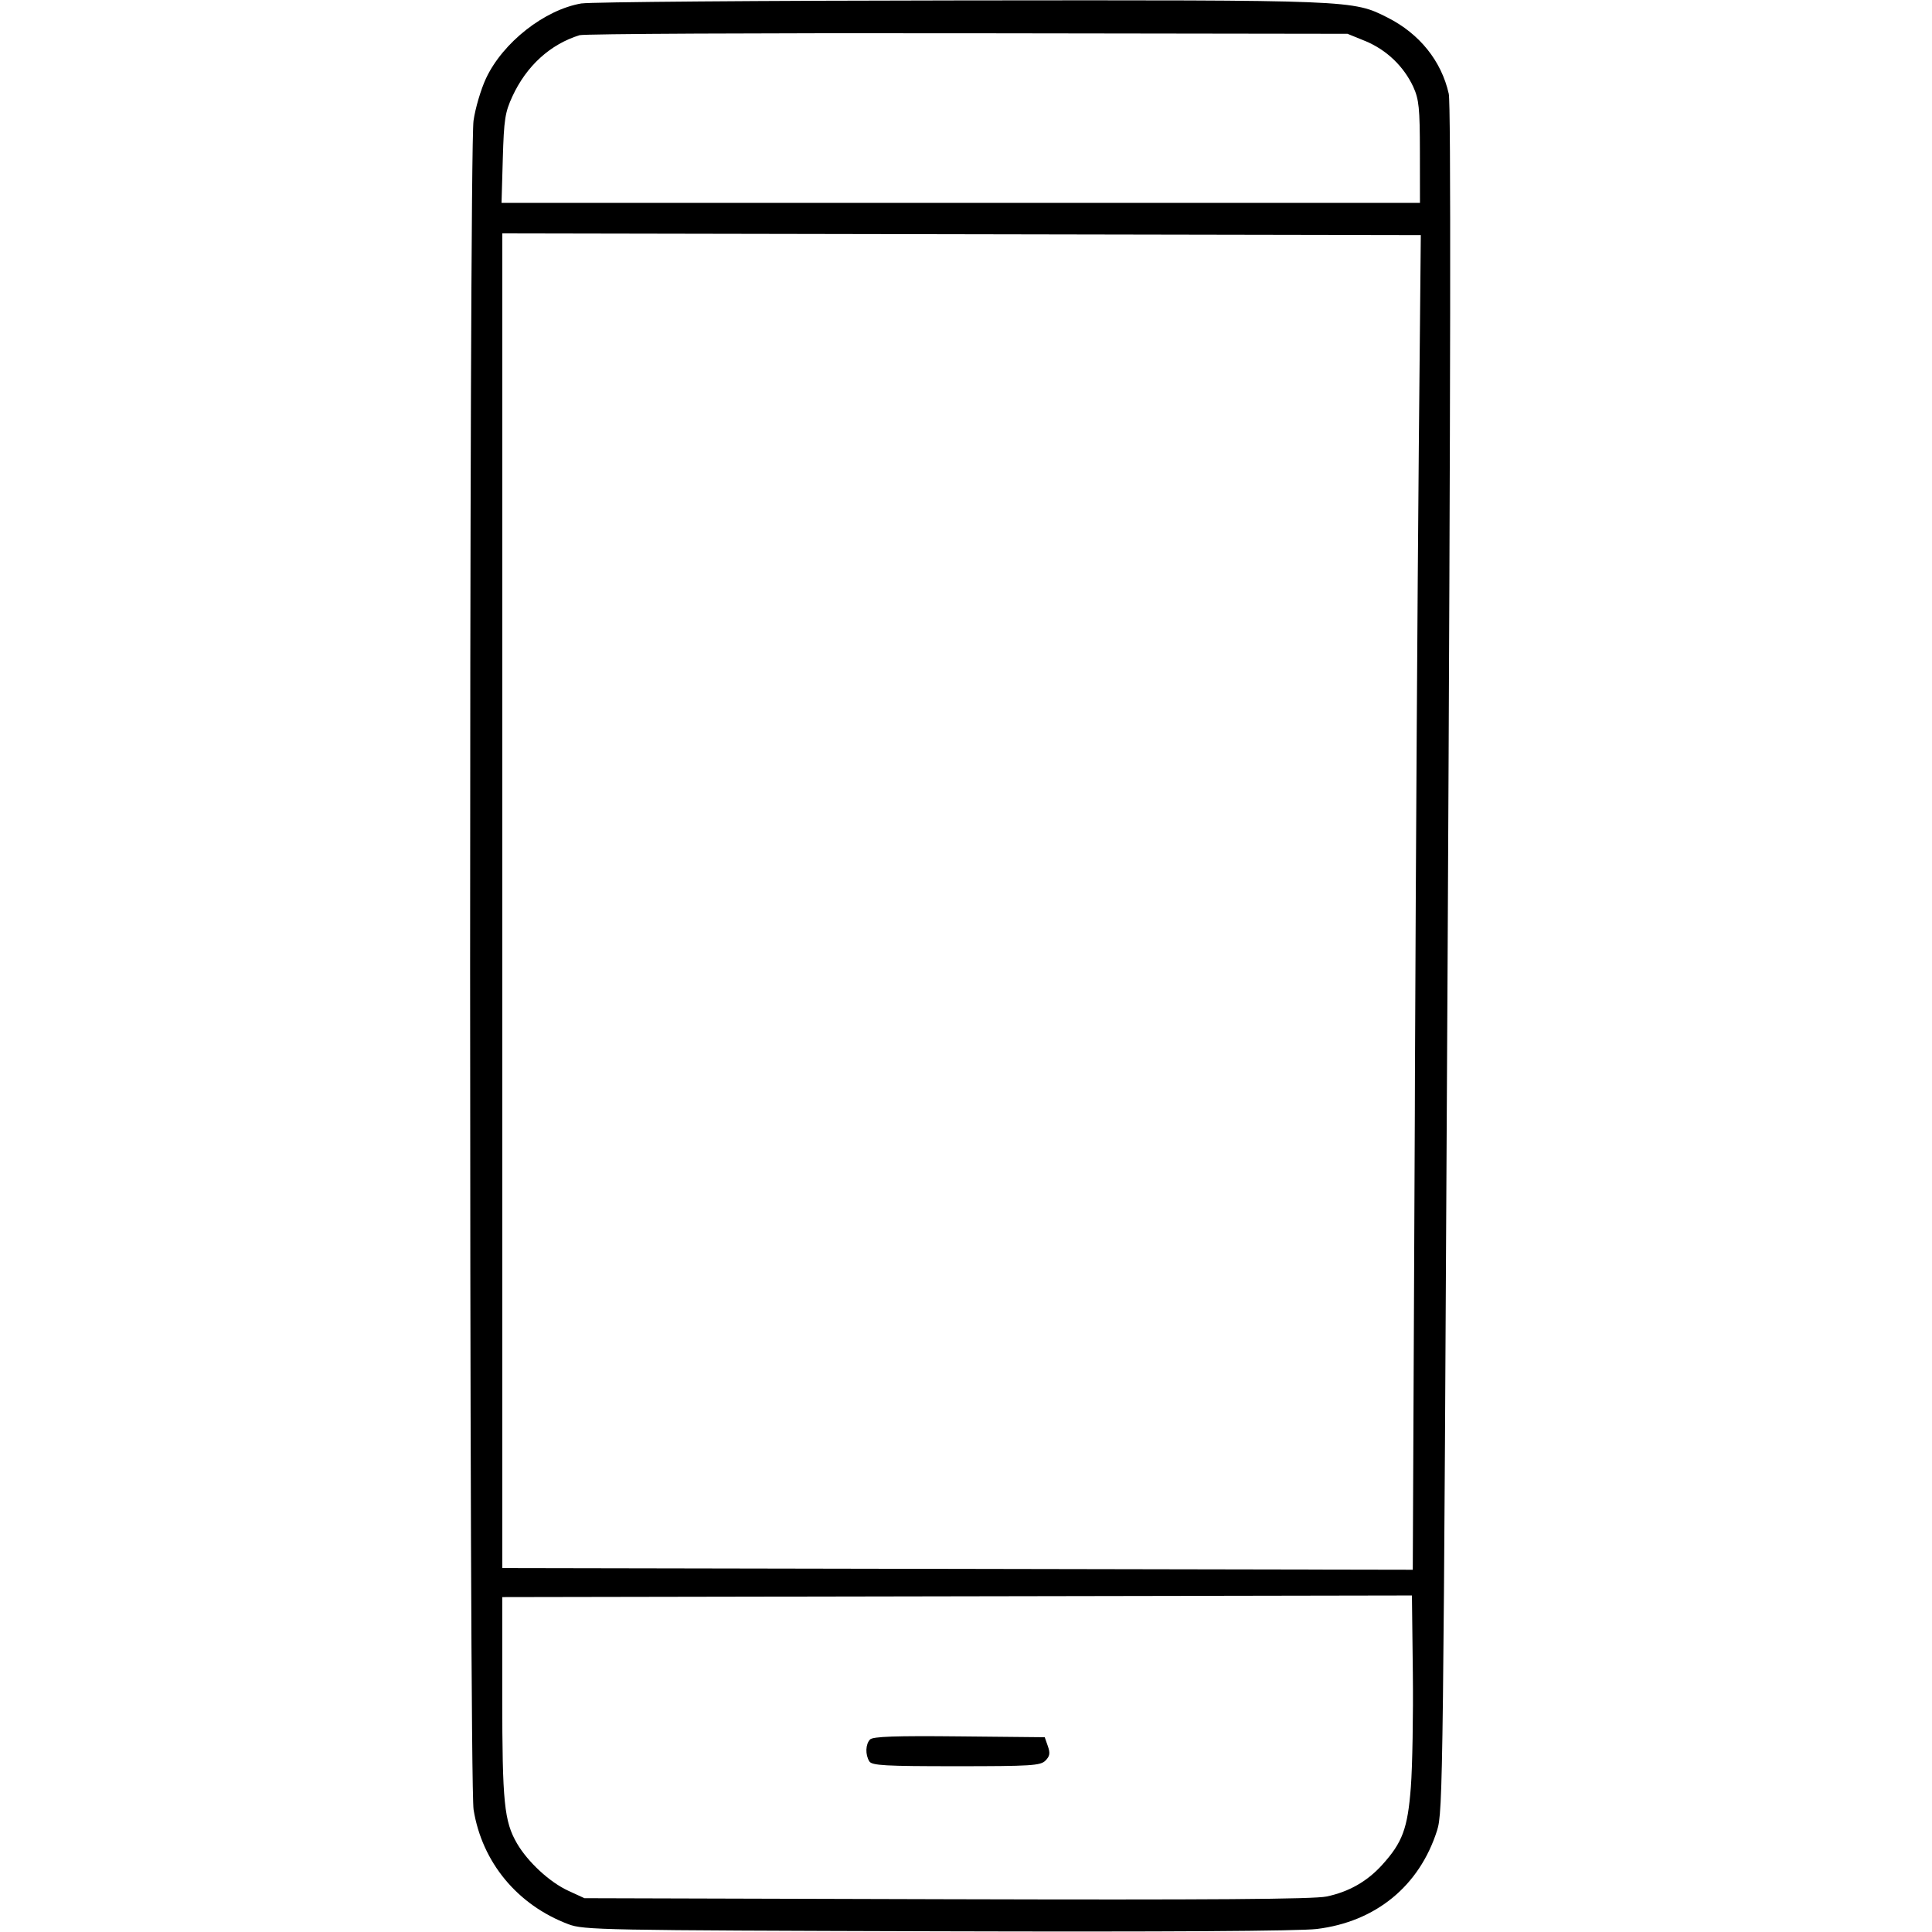
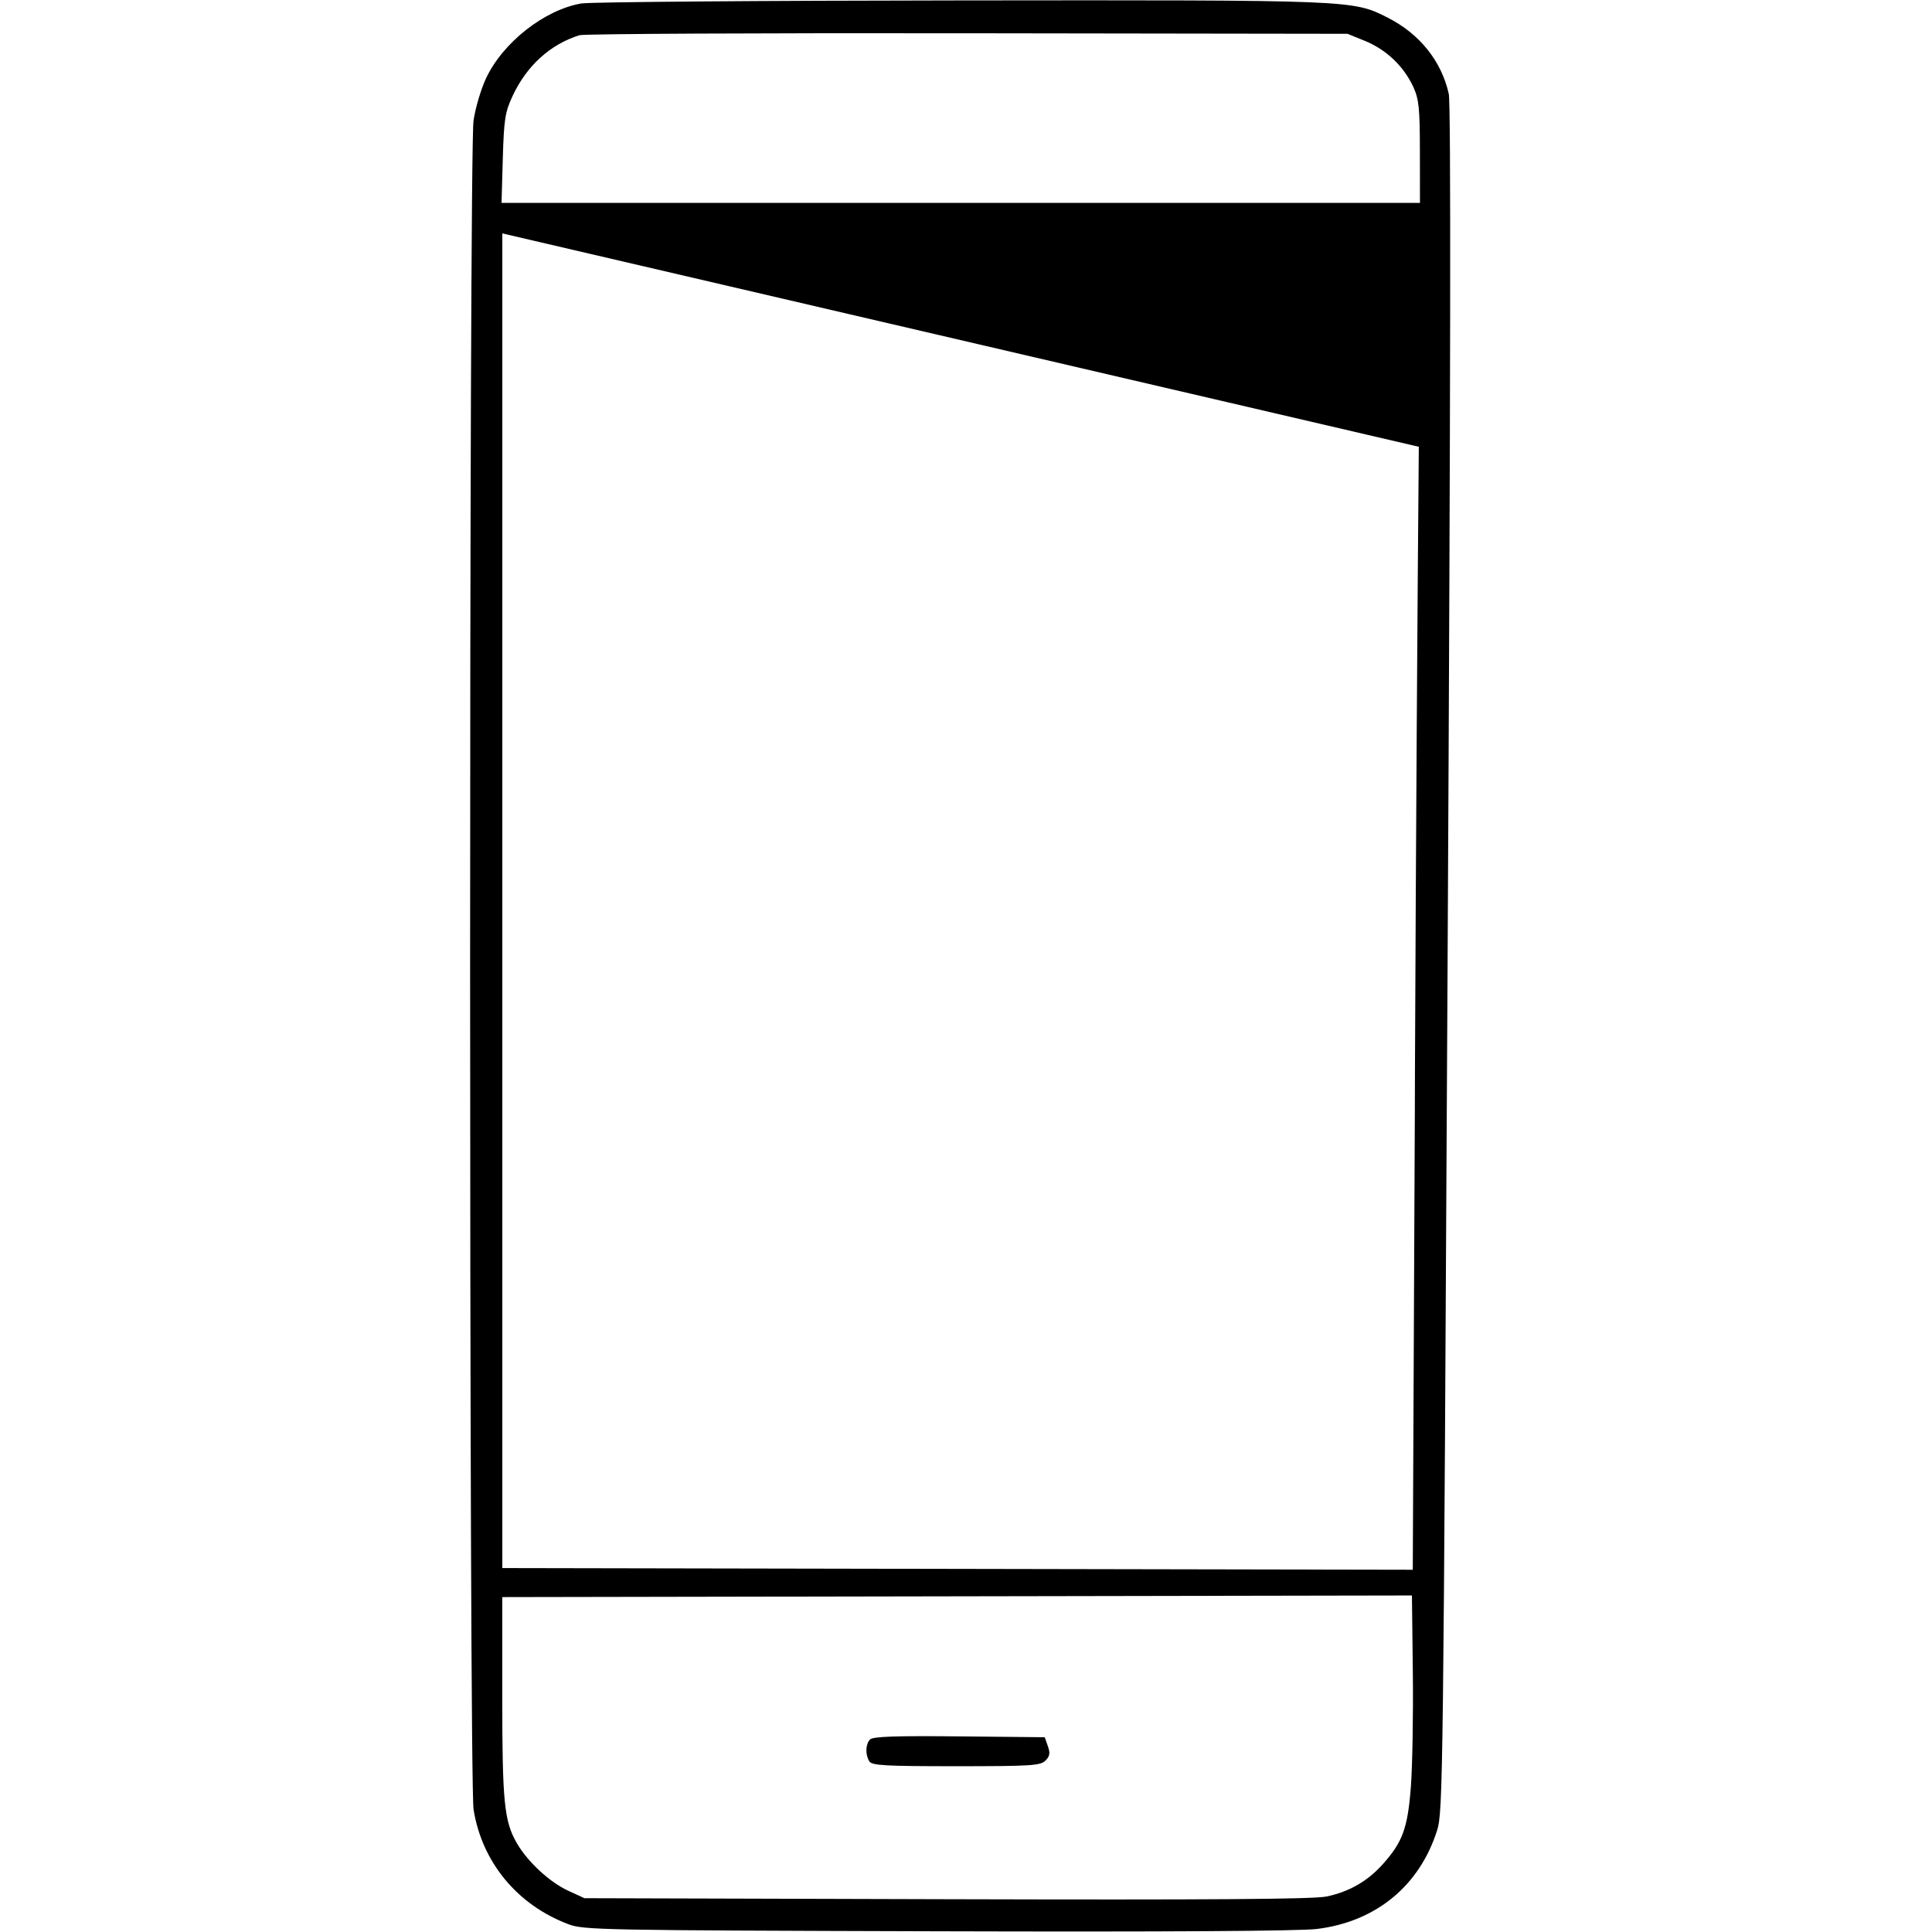
<svg xmlns="http://www.w3.org/2000/svg" height="32" viewBox="0 0 32 32" width="32">
-   <path d="m9.635.056c-.614.103-1.307.647-1.586 1.244-.084.18-.177.494-.206.7-.076.527-.075 27.502.001 27.973.14.872.725 1.579 1.57 1.898.254.096.538.101 6.107.117 3.767.011 5.999-.003 6.289-.038.976-.119 1.699-.711 1.992-1.63.099-.309.104-.793.175-14.423.05-9.571.056-14.18.019-14.344-.122-.543-.483-.993-1.012-1.261-.578-.293-.557-.292-7.081-.285-3.305.003-6.125.026-6.268.05zm12.98.624c.353.148.631.416.79.751l.004.009c.094.208.108.351.109 1.08l.001.84h-15.212l.021-.733c.019-.651.037-.767.16-1.033.233-.503.626-.861 1.111-1.011.073-.023 2.965-.037 6.427-.032l6.293.009.295.12zm.885 6.72c-.023 2.617-.048 6.497-.064 10.379l-.002.674-.034 7.547-15.08-.028v-22.106l15.213.028zm-.132 22.203c-.053.683-.138.912-.473 1.283-.248.275-.553.449-.922.526-.215.045-1.903.057-6.293.045l-6-.017-.267-.123c-.308-.141-.67-.476-.85-.784-.212-.365-.244-.68-.244-2.429v-1.651l15.067-.027.015 1.28c.008.704-.007 1.557-.033 1.896zm-8.956-.793c-.077.077-.083.252-.013.364.043.068.263.08 1.437.08 1.245 0 1.396-.01 1.479-.092.073-.073.082-.123.041-.24l-.052-.148-1.414-.014c-1.055-.011-1.43.002-1.479.051z" />
+   <path d="m9.635.056c-.614.103-1.307.647-1.586 1.244-.084.18-.177.494-.206.7-.076.527-.075 27.502.001 27.973.14.872.725 1.579 1.57 1.898.254.096.538.101 6.107.117 3.767.011 5.999-.003 6.289-.038.976-.119 1.699-.711 1.992-1.63.099-.309.104-.793.175-14.423.05-9.571.056-14.18.019-14.344-.122-.543-.483-.993-1.012-1.261-.578-.293-.557-.292-7.081-.285-3.305.003-6.125.026-6.268.05zm12.98.624c.353.148.631.416.79.751l.004.009c.094.208.108.351.109 1.08l.001.84h-15.212l.021-.733c.019-.651.037-.767.16-1.033.233-.503.626-.861 1.111-1.011.073-.023 2.965-.037 6.427-.032l6.293.009.295.12zm.885 6.72c-.023 2.617-.048 6.497-.064 10.379l-.002.674-.034 7.547-15.08-.028v-22.106zm-.132 22.203c-.053.683-.138.912-.473 1.283-.248.275-.553.449-.922.526-.215.045-1.903.057-6.293.045l-6-.017-.267-.123c-.308-.141-.67-.476-.85-.784-.212-.365-.244-.68-.244-2.429v-1.651l15.067-.027.015 1.28c.008.704-.007 1.557-.033 1.896zm-8.956-.793c-.077.077-.083.252-.013.364.043.068.263.08 1.437.08 1.245 0 1.396-.01 1.479-.092.073-.073.082-.123.041-.24l-.052-.148-1.414-.014c-1.055-.011-1.43.002-1.479.051z" />
</svg>